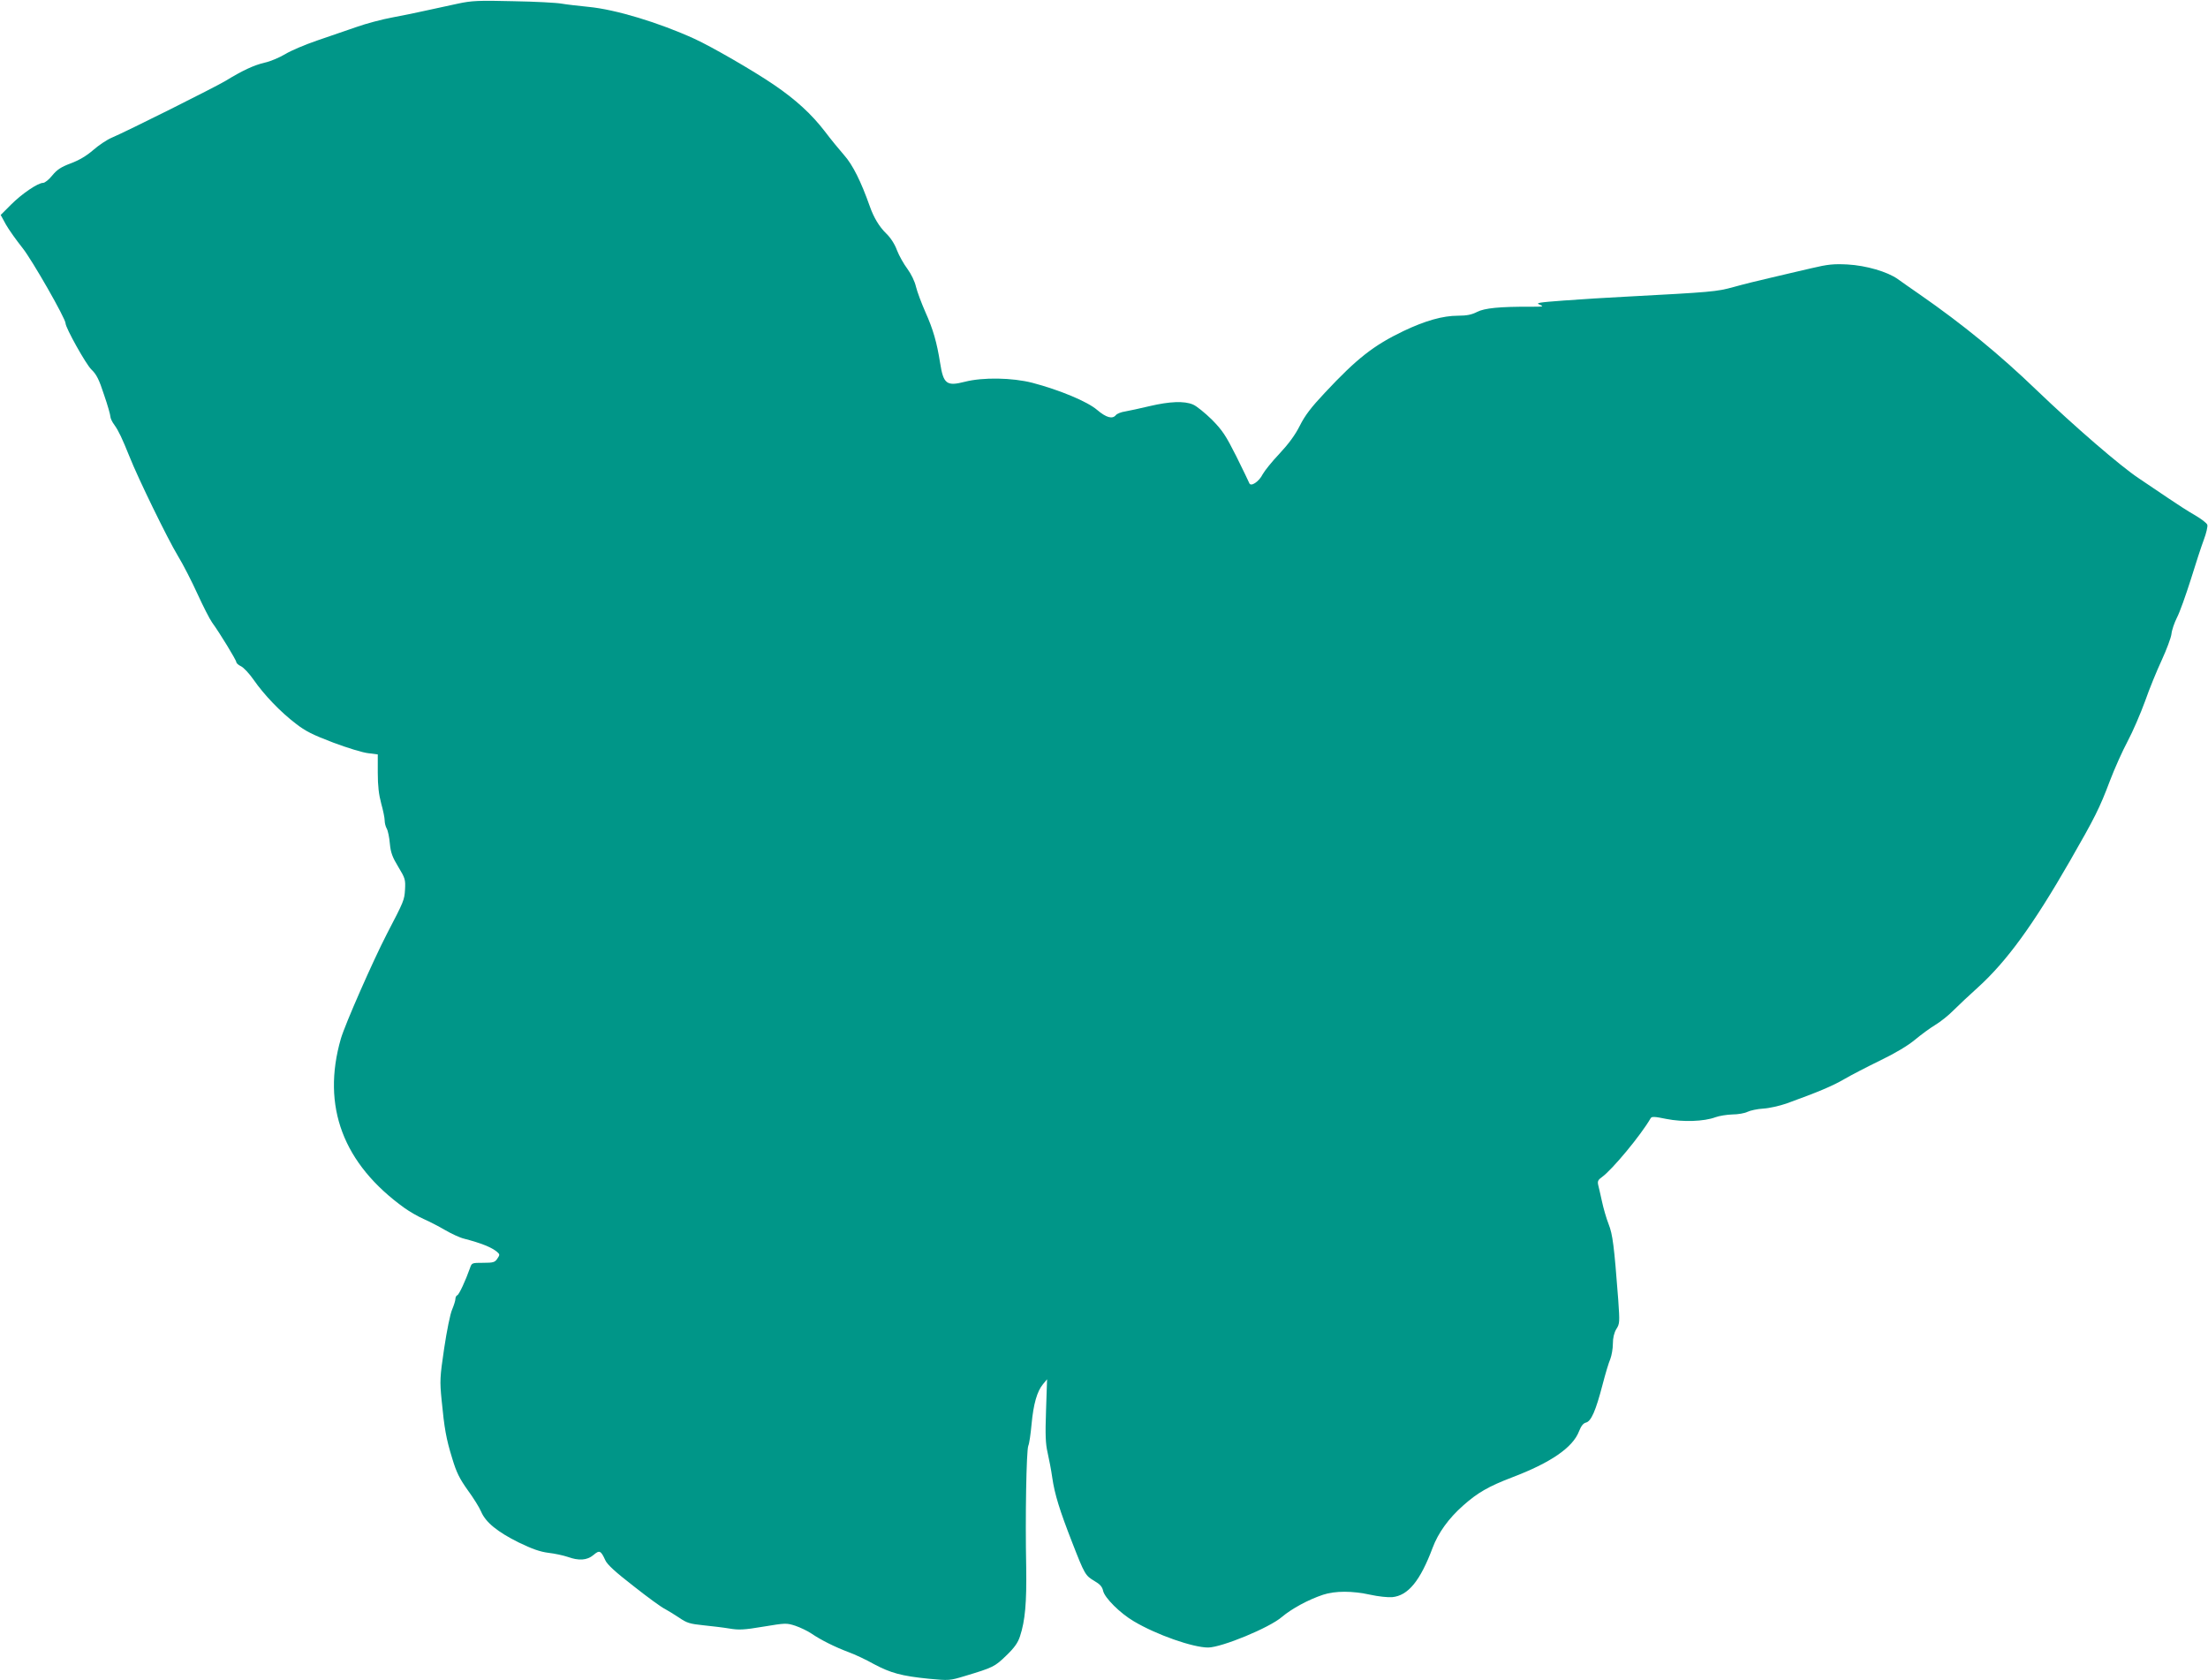
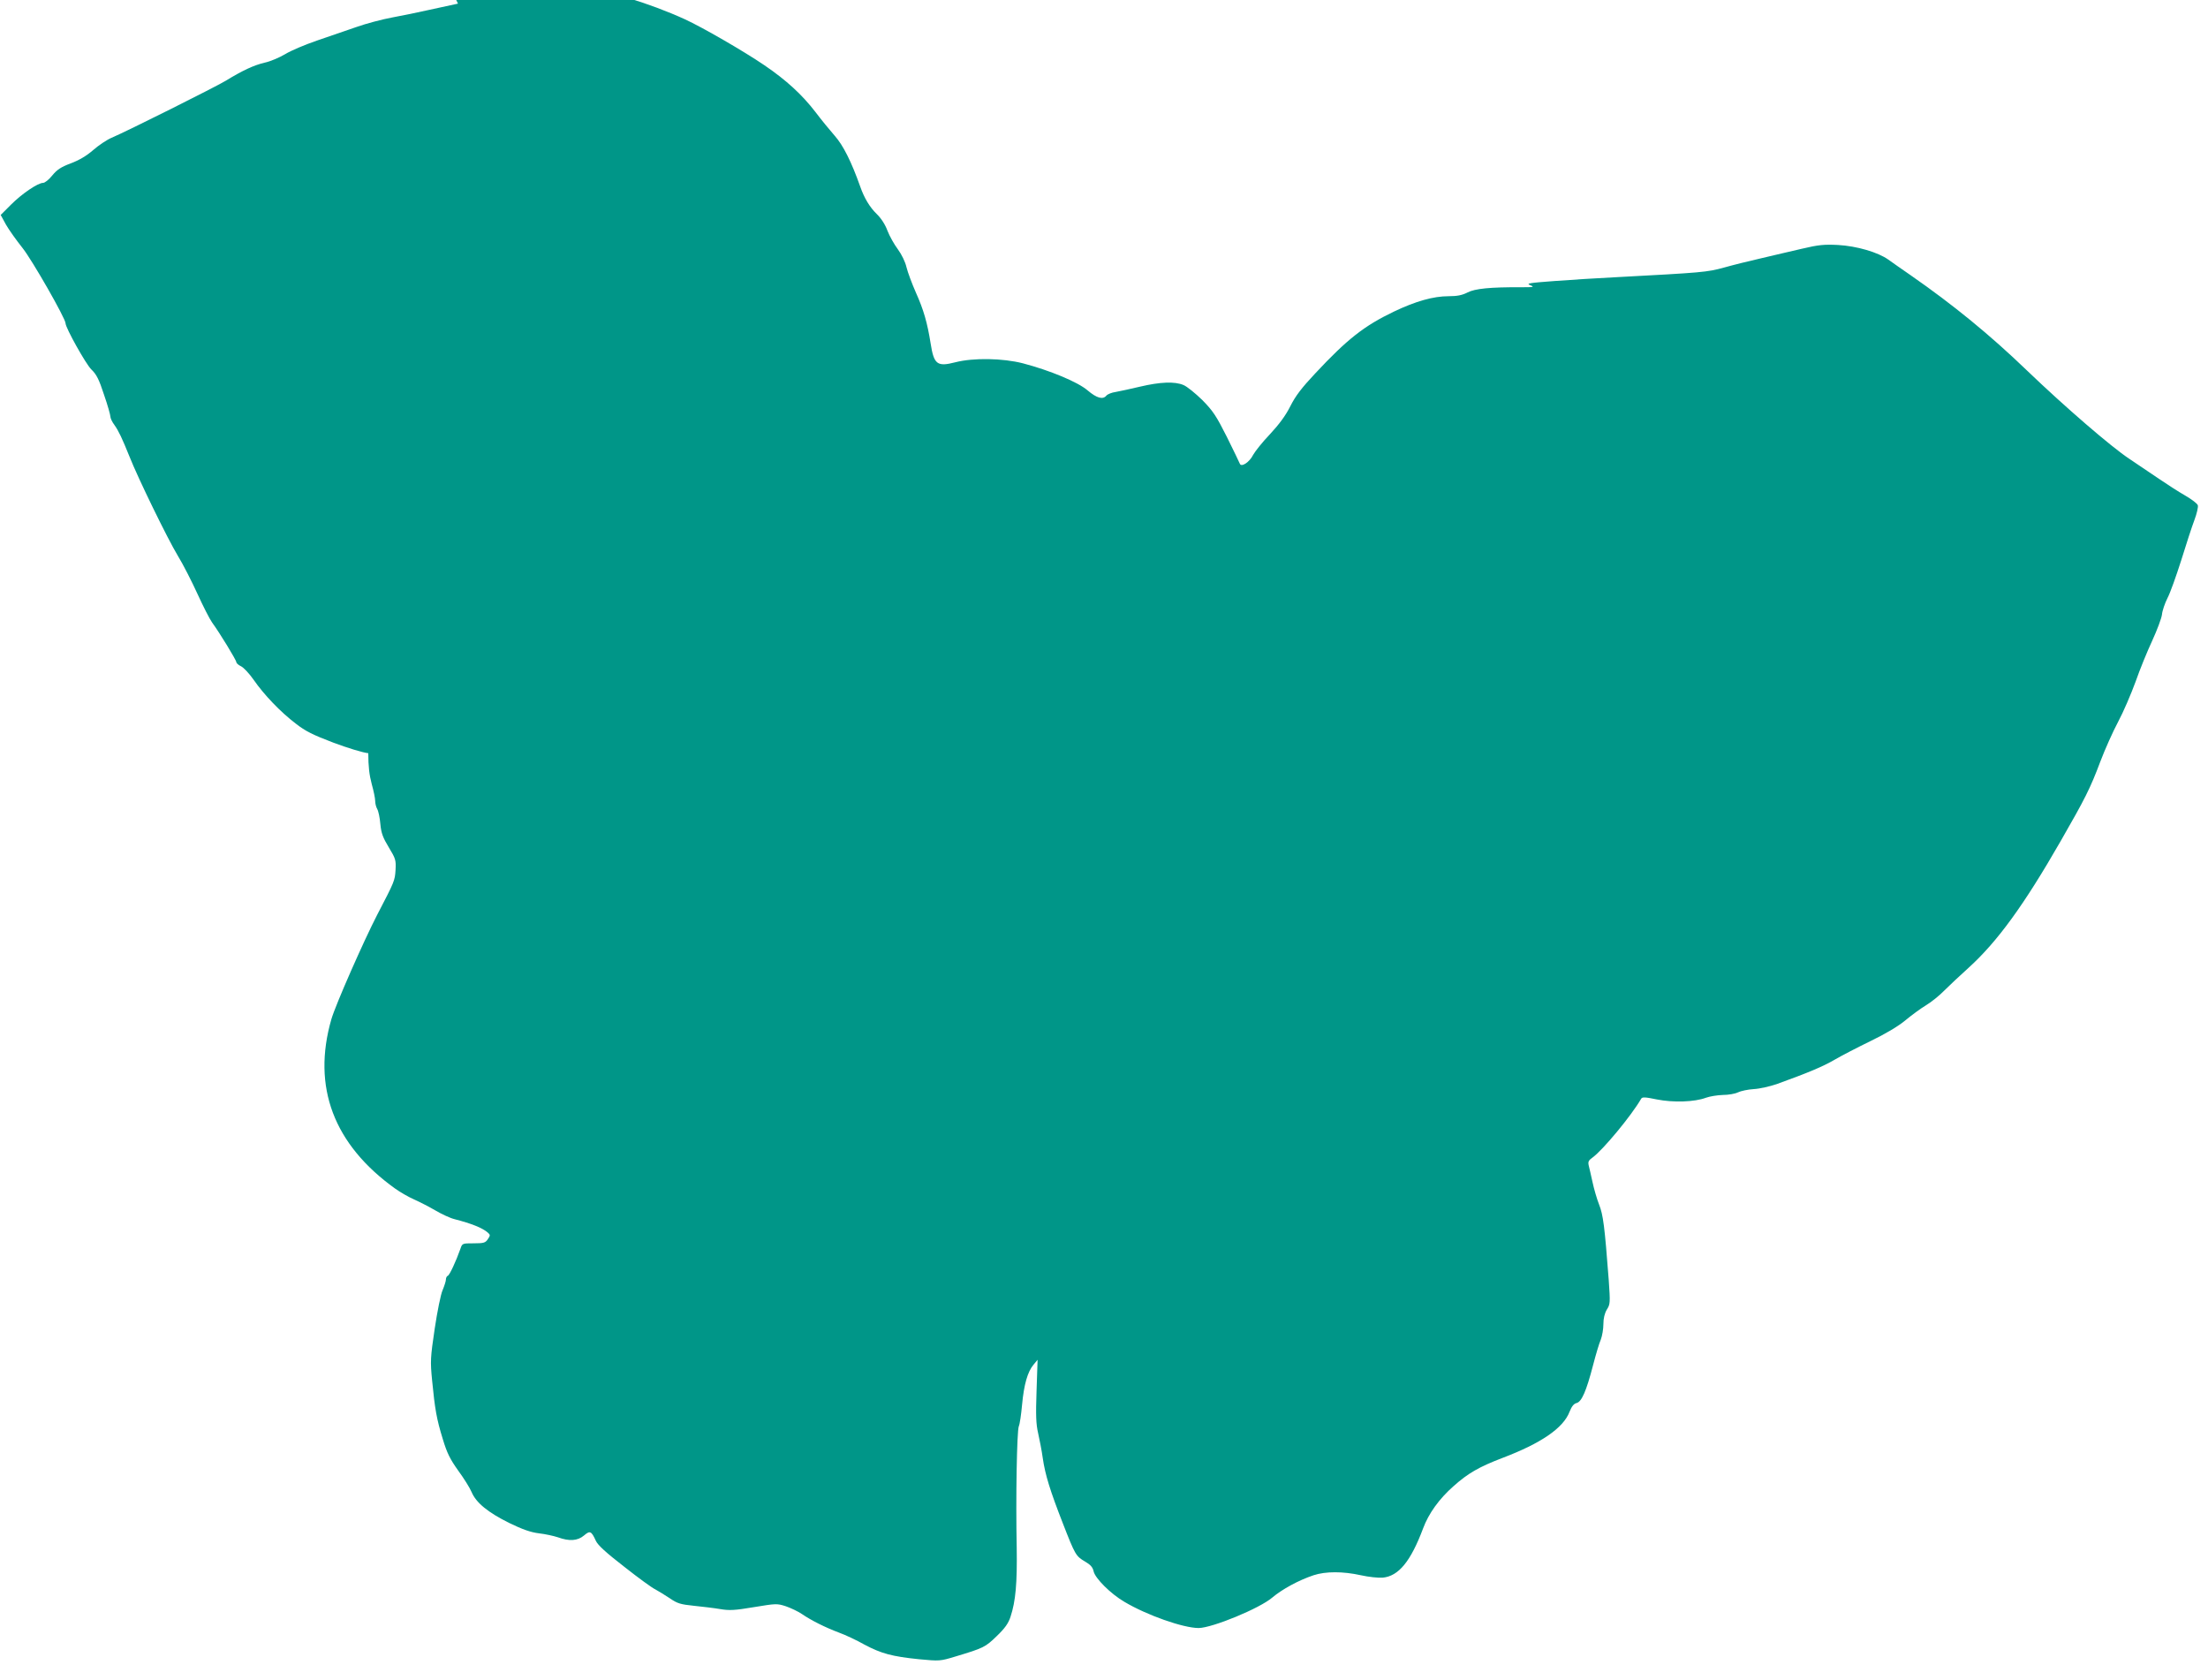
<svg xmlns="http://www.w3.org/2000/svg" version="1.0" width="1280pt" height="974pt" viewBox="0 0 1280 974" preserveAspectRatio="xMidYMid meet">
  <g transform="translate(0,974) scale(0.1,-0.1)" fill="#009688" stroke="none">
-     <path d="M2655 9719 c-49 -11 -130 -28 -180 -39 -49 -11 -139 -30 -200 -41 -60 -11 -154 -36 -210 -56 -55 -19 -157 -54 -227 -78 -70 -24 -153 -59 -185 -79 -32 -19 -85 -42 -118 -49 -64 -15 -128 -45 -228 -106 -62 -37 -569 -291 -661 -330 -26 -11 -74 -43 -106 -71 -39 -34 -82 -59 -130 -77 -56 -21 -79 -36 -107 -70 -19 -24 -43 -43 -53 -43 -30 0 -122 -62 -186 -126 l-60 -60 30 -55 c17 -30 61 -92 97 -137 55 -69 249 -408 249 -436 0 -26 118 -237 149 -267 31 -30 45 -58 74 -147 21 -60 37 -118 37 -127 0 -9 10 -31 23 -48 25 -35 45 -78 87 -182 51 -129 222 -479 280 -575 32 -52 83 -153 115 -223 32 -70 70 -145 85 -166 44 -60 140 -218 140 -229 0 -6 12 -17 27 -24 15 -7 48 -42 73 -78 61 -88 157 -188 244 -254 57 -45 101 -66 219 -111 80 -30 171 -58 202 -61 l55 -7 0 -106 c0 -76 6 -127 20 -179 11 -39 20 -83 20 -98 0 -14 5 -35 12 -47 7 -12 15 -51 18 -87 5 -53 15 -79 49 -135 40 -66 42 -74 39 -131 -4 -62 -5 -65 -106 -259 -79 -153 -242 -523 -266 -606 -113 -392 13 -726 370 -982 28 -20 78 -49 110 -63 32 -14 88 -43 124 -64 36 -21 85 -44 110 -50 100 -26 160 -50 192 -77 16 -14 16 -17 1 -39 -14 -21 -23 -24 -82 -24 -66 0 -66 0 -77 -32 -25 -71 -63 -153 -73 -156 -6 -2 -11 -12 -11 -22 0 -9 -9 -37 -19 -61 -11 -24 -31 -124 -46 -224 -25 -169 -26 -188 -15 -300 16 -165 26 -224 62 -340 24 -80 42 -116 89 -182 33 -45 68 -101 78 -125 26 -62 95 -118 218 -179 76 -37 124 -54 172 -60 36 -4 86 -15 110 -23 66 -24 114 -21 151 10 35 30 43 27 69 -30 11 -25 59 -69 165 -151 81 -64 162 -123 180 -131 17 -9 54 -32 83 -51 45 -31 63 -36 140 -44 48 -5 117 -13 152 -19 53 -9 84 -8 196 11 128 21 134 22 186 5 29 -10 71 -30 93 -45 54 -37 136 -78 216 -108 36 -13 102 -44 146 -69 98 -52 160 -69 318 -85 118 -11 121 -11 210 16 163 49 173 54 239 118 48 46 68 75 80 112 30 91 39 195 36 400 -6 291 1 675 12 704 6 13 14 70 19 125 11 118 32 191 66 232 l24 29 -6 -180 c-5 -143 -3 -193 9 -245 8 -36 21 -101 27 -145 14 -97 43 -190 116 -377 72 -185 76 -191 128 -222 33 -19 46 -34 51 -58 9 -40 99 -130 178 -176 131 -78 342 -152 431 -152 79 1 354 114 427 177 57 48 152 100 239 129 70 23 170 23 274 0 45 -10 101 -16 127 -14 92 9 162 94 234 286 32 86 93 171 177 245 83 74 147 111 283 163 224 85 353 173 389 268 12 30 24 46 40 50 30 7 57 69 96 219 16 62 36 129 45 149 8 21 15 61 15 89 0 34 7 63 20 85 20 31 20 40 11 171 -24 314 -32 377 -56 438 -13 33 -30 92 -38 130 -9 39 -18 82 -22 96 -5 22 -1 30 23 47 59 43 223 240 281 340 6 11 23 10 91 -4 95 -19 219 -15 285 10 22 8 66 15 98 16 32 0 71 7 87 15 16 8 58 17 92 19 35 2 95 16 133 29 185 67 266 101 335 141 41 24 136 73 210 109 85 41 159 85 200 119 36 30 89 69 119 87 30 18 78 56 106 85 28 28 93 89 143 134 166 151 319 361 532 732 143 249 172 306 231 463 27 71 73 174 103 230 30 56 75 161 101 232 25 72 69 179 97 239 28 61 53 128 56 150 2 23 17 66 32 96 16 30 51 129 80 220 28 91 62 195 76 232 14 37 23 76 20 86 -3 10 -36 35 -74 57 -37 21 -105 65 -152 97 -47 32 -124 84 -172 116 -103 68 -371 299 -592 511 -215 207 -428 381 -674 552 -51 35 -109 76 -130 91 -60 43 -184 79 -292 85 -80 4 -113 1 -210 -22 -63 -15 -169 -39 -235 -55 -66 -15 -163 -39 -216 -54 -99 -27 -122 -29 -629 -56 -102 -5 -261 -15 -354 -22 -148 -11 -166 -14 -140 -24 26 -11 20 -12 -51 -12 -182 1 -269 -8 -312 -30 -31 -16 -60 -22 -110 -22 -89 0 -191 -29 -317 -89 -173 -83 -270 -159 -456 -358 -79 -84 -115 -131 -145 -191 -27 -54 -65 -105 -118 -162 -43 -45 -86 -99 -97 -119 -22 -44 -70 -75 -78 -51 -3 8 -37 78 -75 155 -61 121 -80 150 -142 213 -40 39 -89 79 -109 87 -51 22 -136 18 -251 -9 -55 -13 -119 -27 -142 -31 -23 -3 -47 -13 -54 -21 -20 -25 -56 -15 -109 30 -57 49 -219 116 -375 157 -117 30 -287 33 -392 6 -105 -27 -124 -13 -143 109 -19 120 -41 196 -85 294 -23 52 -48 119 -55 148 -7 31 -28 74 -50 104 -21 28 -48 76 -60 107 -13 36 -37 73 -63 98 -40 39 -72 92 -95 158 -51 144 -99 240 -148 295 -28 32 -79 94 -112 138 -77 100 -168 184 -296 271 -122 83 -360 220 -460 266 -206 94 -457 170 -613 185 -59 6 -130 14 -158 19 -27 5 -153 12 -280 14 -201 5 -241 3 -320 -14z" />
+     <path d="M2655 9719 c-49 -11 -130 -28 -180 -39 -49 -11 -139 -30 -200 -41 -60 -11 -154 -36 -210 -56 -55 -19 -157 -54 -227 -78 -70 -24 -153 -59 -185 -79 -32 -19 -85 -42 -118 -49 -64 -15 -128 -45 -228 -106 -62 -37 -569 -291 -661 -330 -26 -11 -74 -43 -106 -71 -39 -34 -82 -59 -130 -77 -56 -21 -79 -36 -107 -70 -19 -24 -43 -43 -53 -43 -30 0 -122 -62 -186 -126 l-60 -60 30 -55 c17 -30 61 -92 97 -137 55 -69 249 -408 249 -436 0 -26 118 -237 149 -267 31 -30 45 -58 74 -147 21 -60 37 -118 37 -127 0 -9 10 -31 23 -48 25 -35 45 -78 87 -182 51 -129 222 -479 280 -575 32 -52 83 -153 115 -223 32 -70 70 -145 85 -166 44 -60 140 -218 140 -229 0 -6 12 -17 27 -24 15 -7 48 -42 73 -78 61 -88 157 -188 244 -254 57 -45 101 -66 219 -111 80 -30 171 -58 202 -61 c0 -76 6 -127 20 -179 11 -39 20 -83 20 -98 0 -14 5 -35 12 -47 7 -12 15 -51 18 -87 5 -53 15 -79 49 -135 40 -66 42 -74 39 -131 -4 -62 -5 -65 -106 -259 -79 -153 -242 -523 -266 -606 -113 -392 13 -726 370 -982 28 -20 78 -49 110 -63 32 -14 88 -43 124 -64 36 -21 85 -44 110 -50 100 -26 160 -50 192 -77 16 -14 16 -17 1 -39 -14 -21 -23 -24 -82 -24 -66 0 -66 0 -77 -32 -25 -71 -63 -153 -73 -156 -6 -2 -11 -12 -11 -22 0 -9 -9 -37 -19 -61 -11 -24 -31 -124 -46 -224 -25 -169 -26 -188 -15 -300 16 -165 26 -224 62 -340 24 -80 42 -116 89 -182 33 -45 68 -101 78 -125 26 -62 95 -118 218 -179 76 -37 124 -54 172 -60 36 -4 86 -15 110 -23 66 -24 114 -21 151 10 35 30 43 27 69 -30 11 -25 59 -69 165 -151 81 -64 162 -123 180 -131 17 -9 54 -32 83 -51 45 -31 63 -36 140 -44 48 -5 117 -13 152 -19 53 -9 84 -8 196 11 128 21 134 22 186 5 29 -10 71 -30 93 -45 54 -37 136 -78 216 -108 36 -13 102 -44 146 -69 98 -52 160 -69 318 -85 118 -11 121 -11 210 16 163 49 173 54 239 118 48 46 68 75 80 112 30 91 39 195 36 400 -6 291 1 675 12 704 6 13 14 70 19 125 11 118 32 191 66 232 l24 29 -6 -180 c-5 -143 -3 -193 9 -245 8 -36 21 -101 27 -145 14 -97 43 -190 116 -377 72 -185 76 -191 128 -222 33 -19 46 -34 51 -58 9 -40 99 -130 178 -176 131 -78 342 -152 431 -152 79 1 354 114 427 177 57 48 152 100 239 129 70 23 170 23 274 0 45 -10 101 -16 127 -14 92 9 162 94 234 286 32 86 93 171 177 245 83 74 147 111 283 163 224 85 353 173 389 268 12 30 24 46 40 50 30 7 57 69 96 219 16 62 36 129 45 149 8 21 15 61 15 89 0 34 7 63 20 85 20 31 20 40 11 171 -24 314 -32 377 -56 438 -13 33 -30 92 -38 130 -9 39 -18 82 -22 96 -5 22 -1 30 23 47 59 43 223 240 281 340 6 11 23 10 91 -4 95 -19 219 -15 285 10 22 8 66 15 98 16 32 0 71 7 87 15 16 8 58 17 92 19 35 2 95 16 133 29 185 67 266 101 335 141 41 24 136 73 210 109 85 41 159 85 200 119 36 30 89 69 119 87 30 18 78 56 106 85 28 28 93 89 143 134 166 151 319 361 532 732 143 249 172 306 231 463 27 71 73 174 103 230 30 56 75 161 101 232 25 72 69 179 97 239 28 61 53 128 56 150 2 23 17 66 32 96 16 30 51 129 80 220 28 91 62 195 76 232 14 37 23 76 20 86 -3 10 -36 35 -74 57 -37 21 -105 65 -152 97 -47 32 -124 84 -172 116 -103 68 -371 299 -592 511 -215 207 -428 381 -674 552 -51 35 -109 76 -130 91 -60 43 -184 79 -292 85 -80 4 -113 1 -210 -22 -63 -15 -169 -39 -235 -55 -66 -15 -163 -39 -216 -54 -99 -27 -122 -29 -629 -56 -102 -5 -261 -15 -354 -22 -148 -11 -166 -14 -140 -24 26 -11 20 -12 -51 -12 -182 1 -269 -8 -312 -30 -31 -16 -60 -22 -110 -22 -89 0 -191 -29 -317 -89 -173 -83 -270 -159 -456 -358 -79 -84 -115 -131 -145 -191 -27 -54 -65 -105 -118 -162 -43 -45 -86 -99 -97 -119 -22 -44 -70 -75 -78 -51 -3 8 -37 78 -75 155 -61 121 -80 150 -142 213 -40 39 -89 79 -109 87 -51 22 -136 18 -251 -9 -55 -13 -119 -27 -142 -31 -23 -3 -47 -13 -54 -21 -20 -25 -56 -15 -109 30 -57 49 -219 116 -375 157 -117 30 -287 33 -392 6 -105 -27 -124 -13 -143 109 -19 120 -41 196 -85 294 -23 52 -48 119 -55 148 -7 31 -28 74 -50 104 -21 28 -48 76 -60 107 -13 36 -37 73 -63 98 -40 39 -72 92 -95 158 -51 144 -99 240 -148 295 -28 32 -79 94 -112 138 -77 100 -168 184 -296 271 -122 83 -360 220 -460 266 -206 94 -457 170 -613 185 -59 6 -130 14 -158 19 -27 5 -153 12 -280 14 -201 5 -241 3 -320 -14z" />
  </g>
</svg>